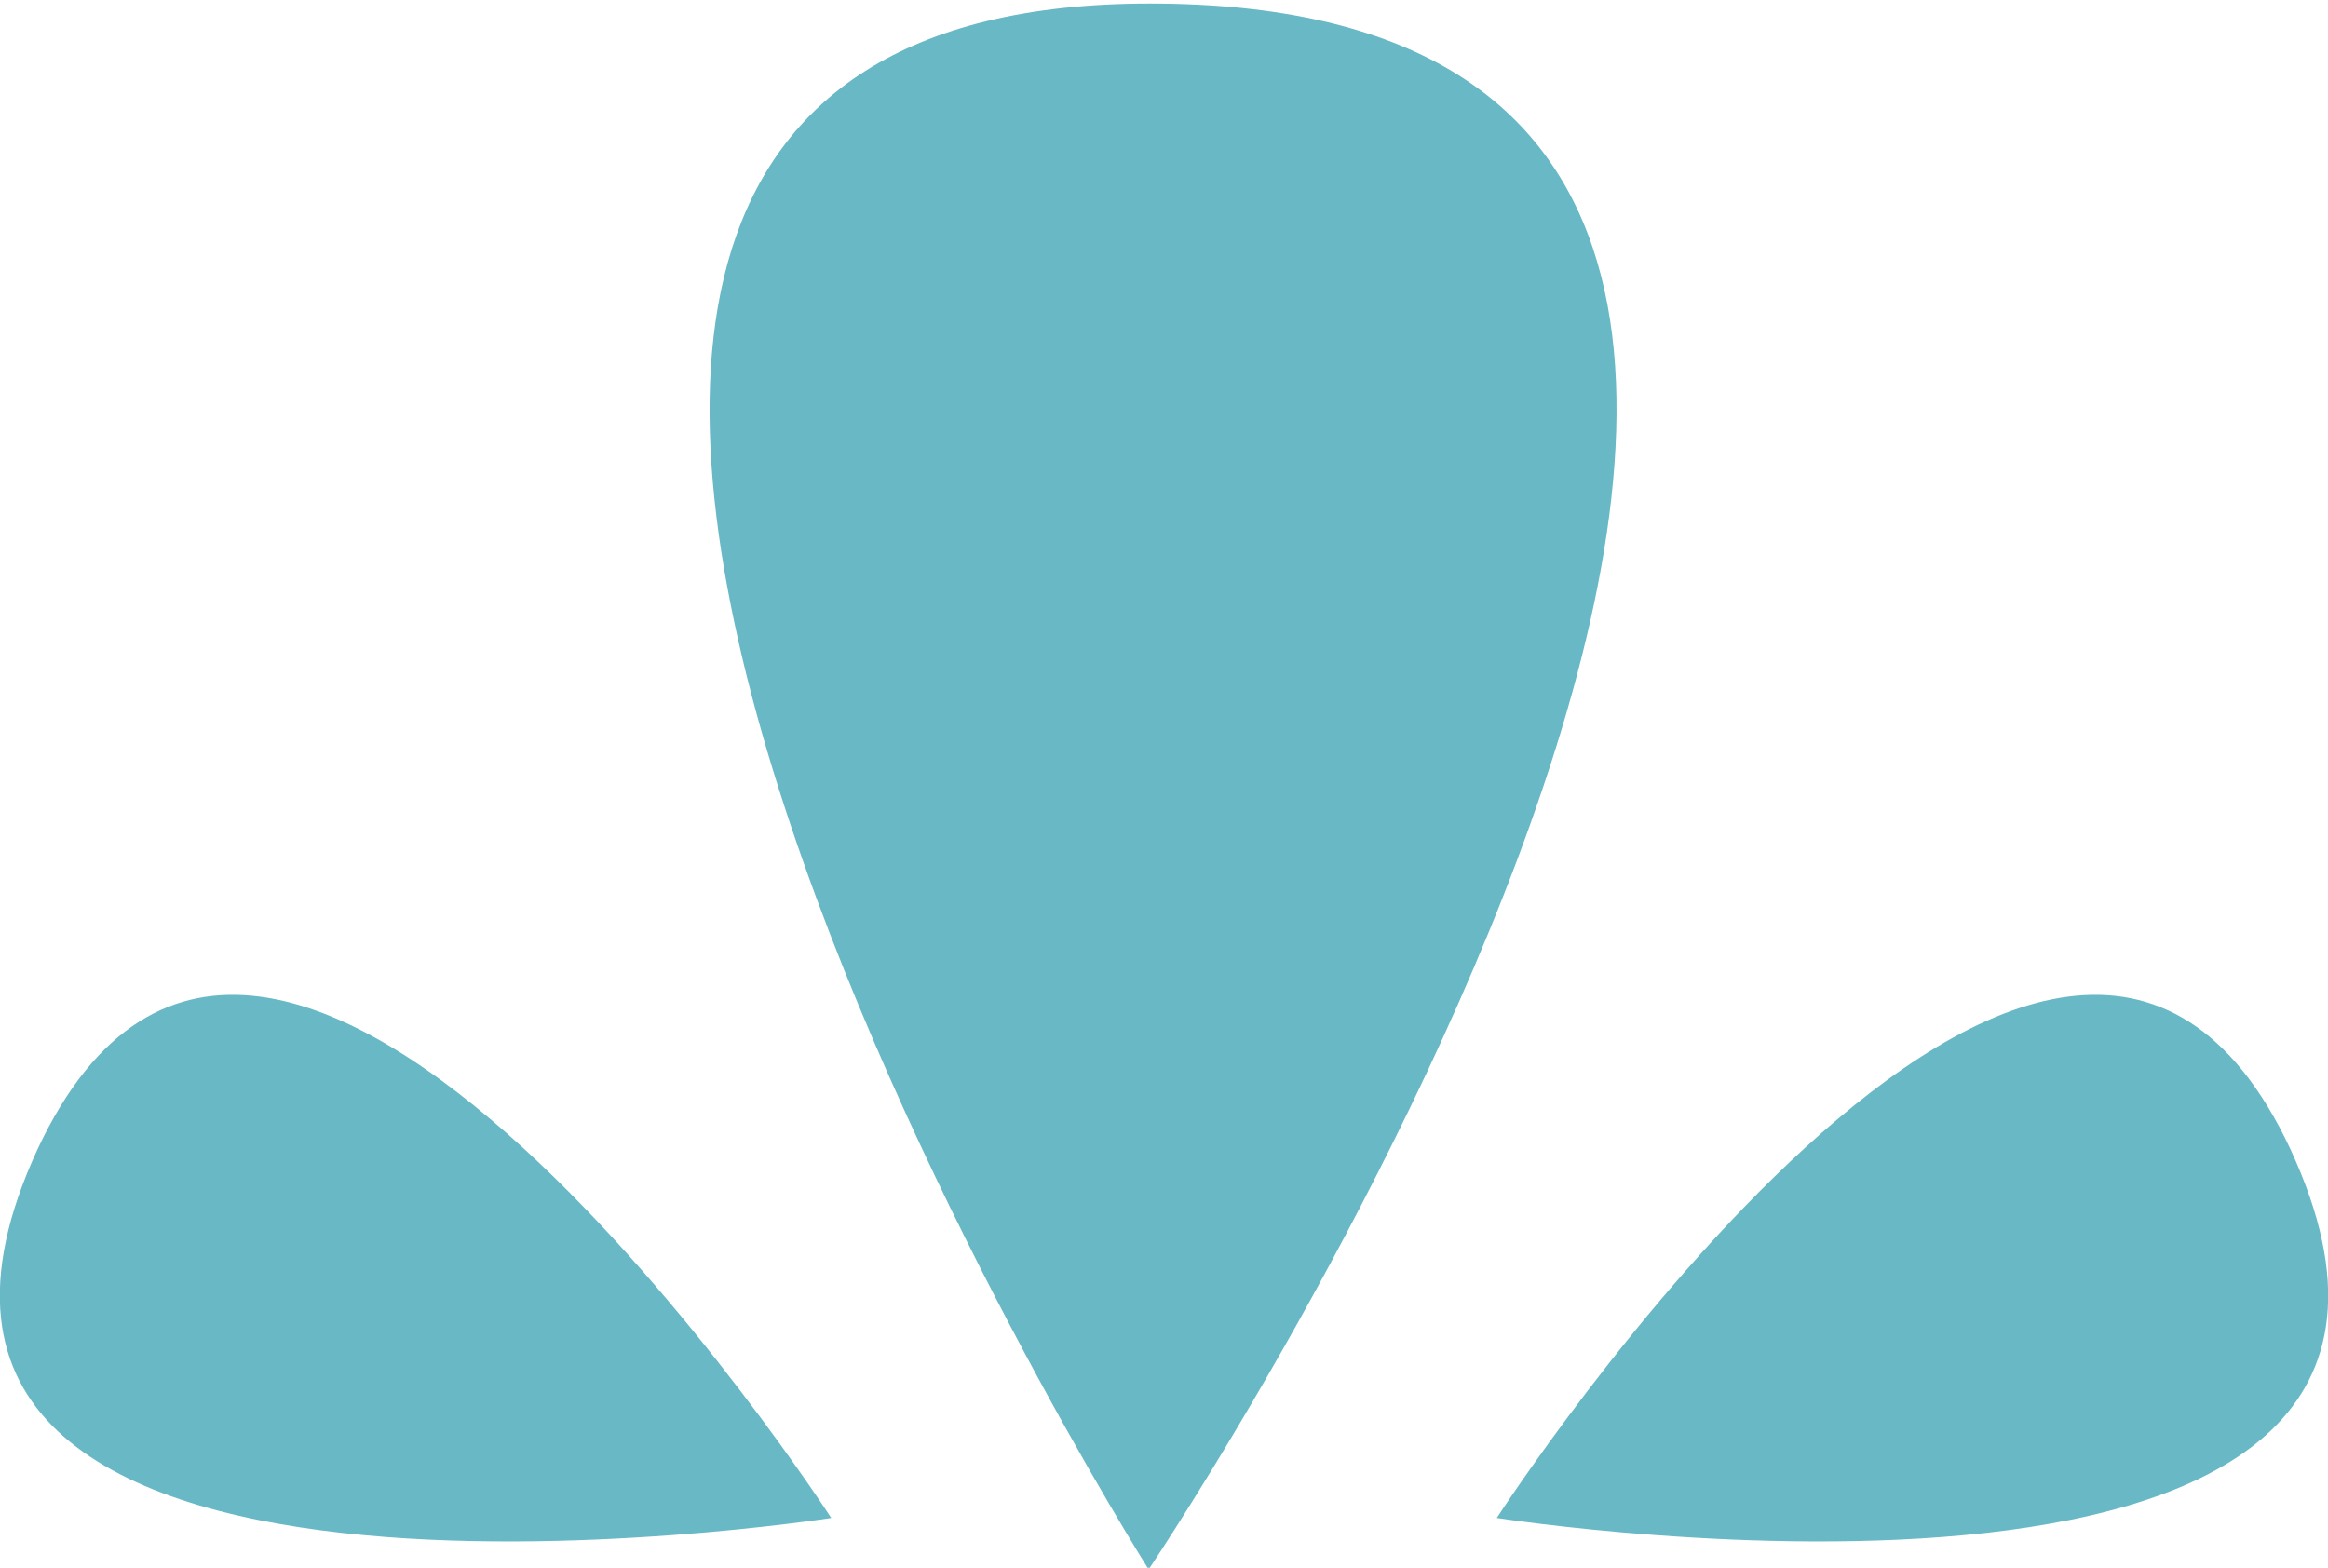
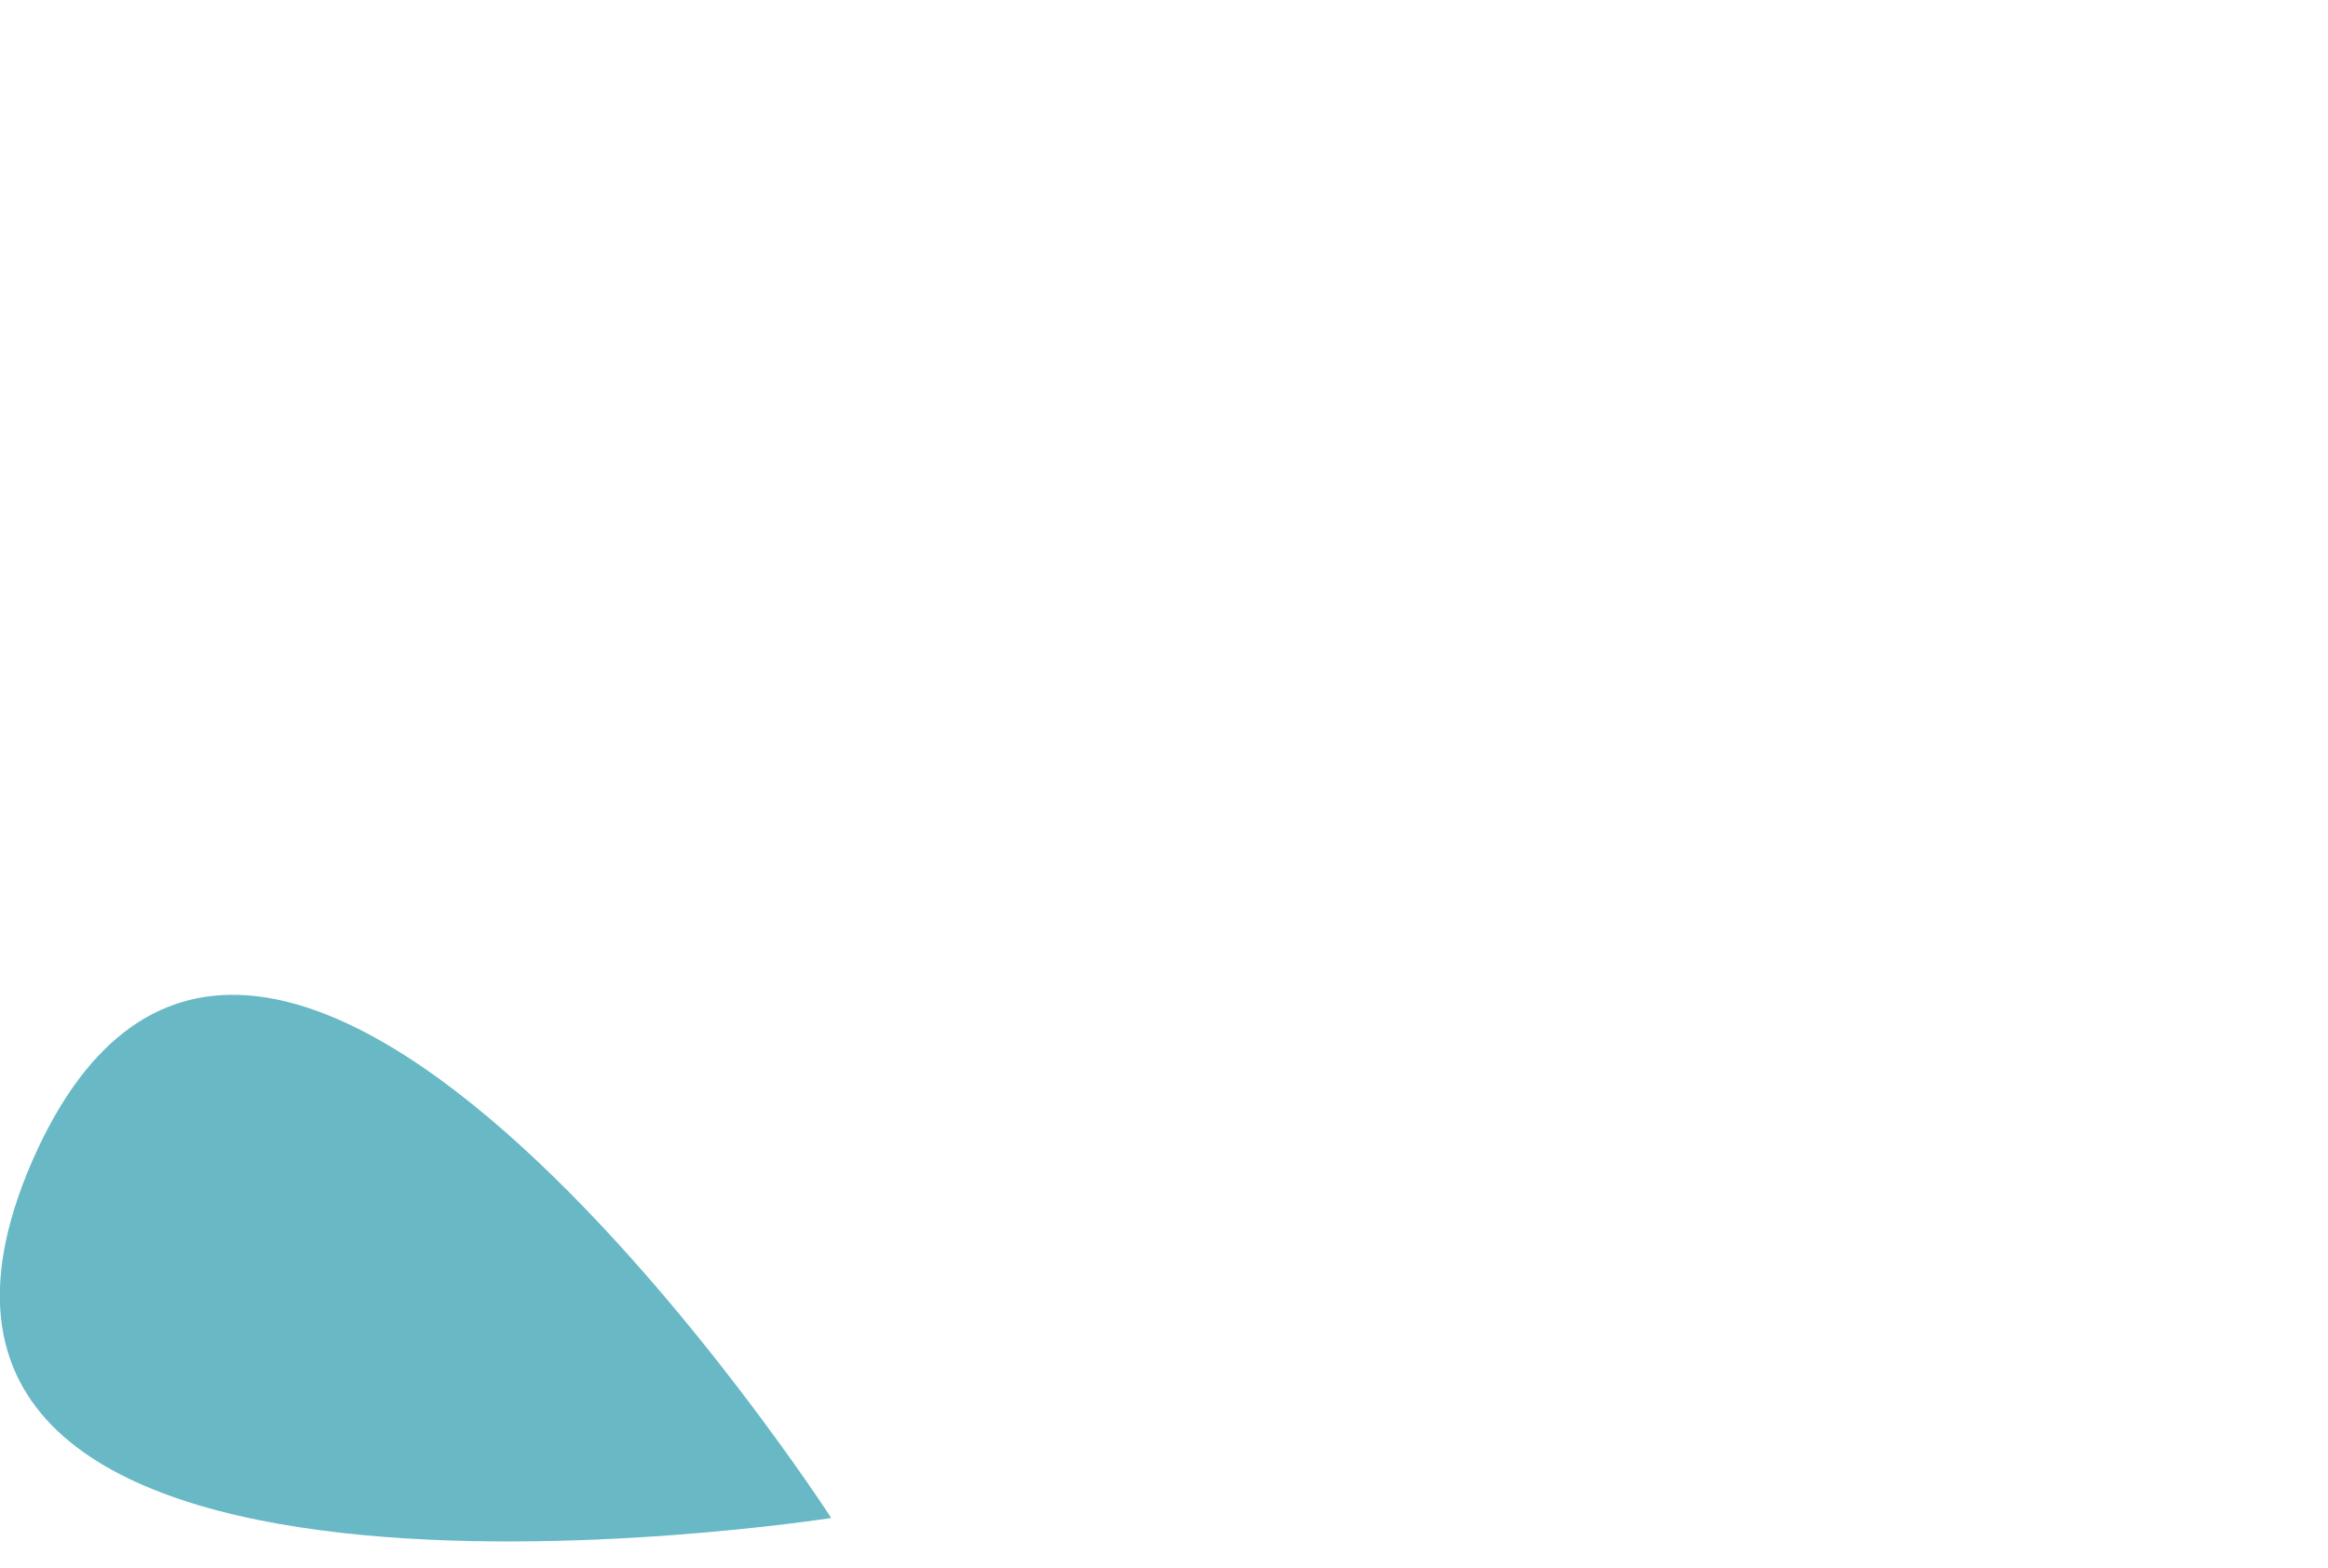
<svg xmlns="http://www.w3.org/2000/svg" viewBox="0 0 32.74 22.05">
  <title>Asset 3</title>
-   <path d="M16.17,22.05s14.77-22,0-22c-13.93,0,0,22.05,0,22.05" style="fill:#68b8c6" />
  <path d="M11.69,21.35S-2.94,23.64.53,16.16c3.28-7,11.16,5.19,11.16,5.19" style="fill:#68b8c6" />
-   <path d="M21.05,21.35s14.63,2.29,11.16-5.19c-3.28-7-11.16,5.19-11.16,5.19" style="fill:#68b8c6" />
</svg>